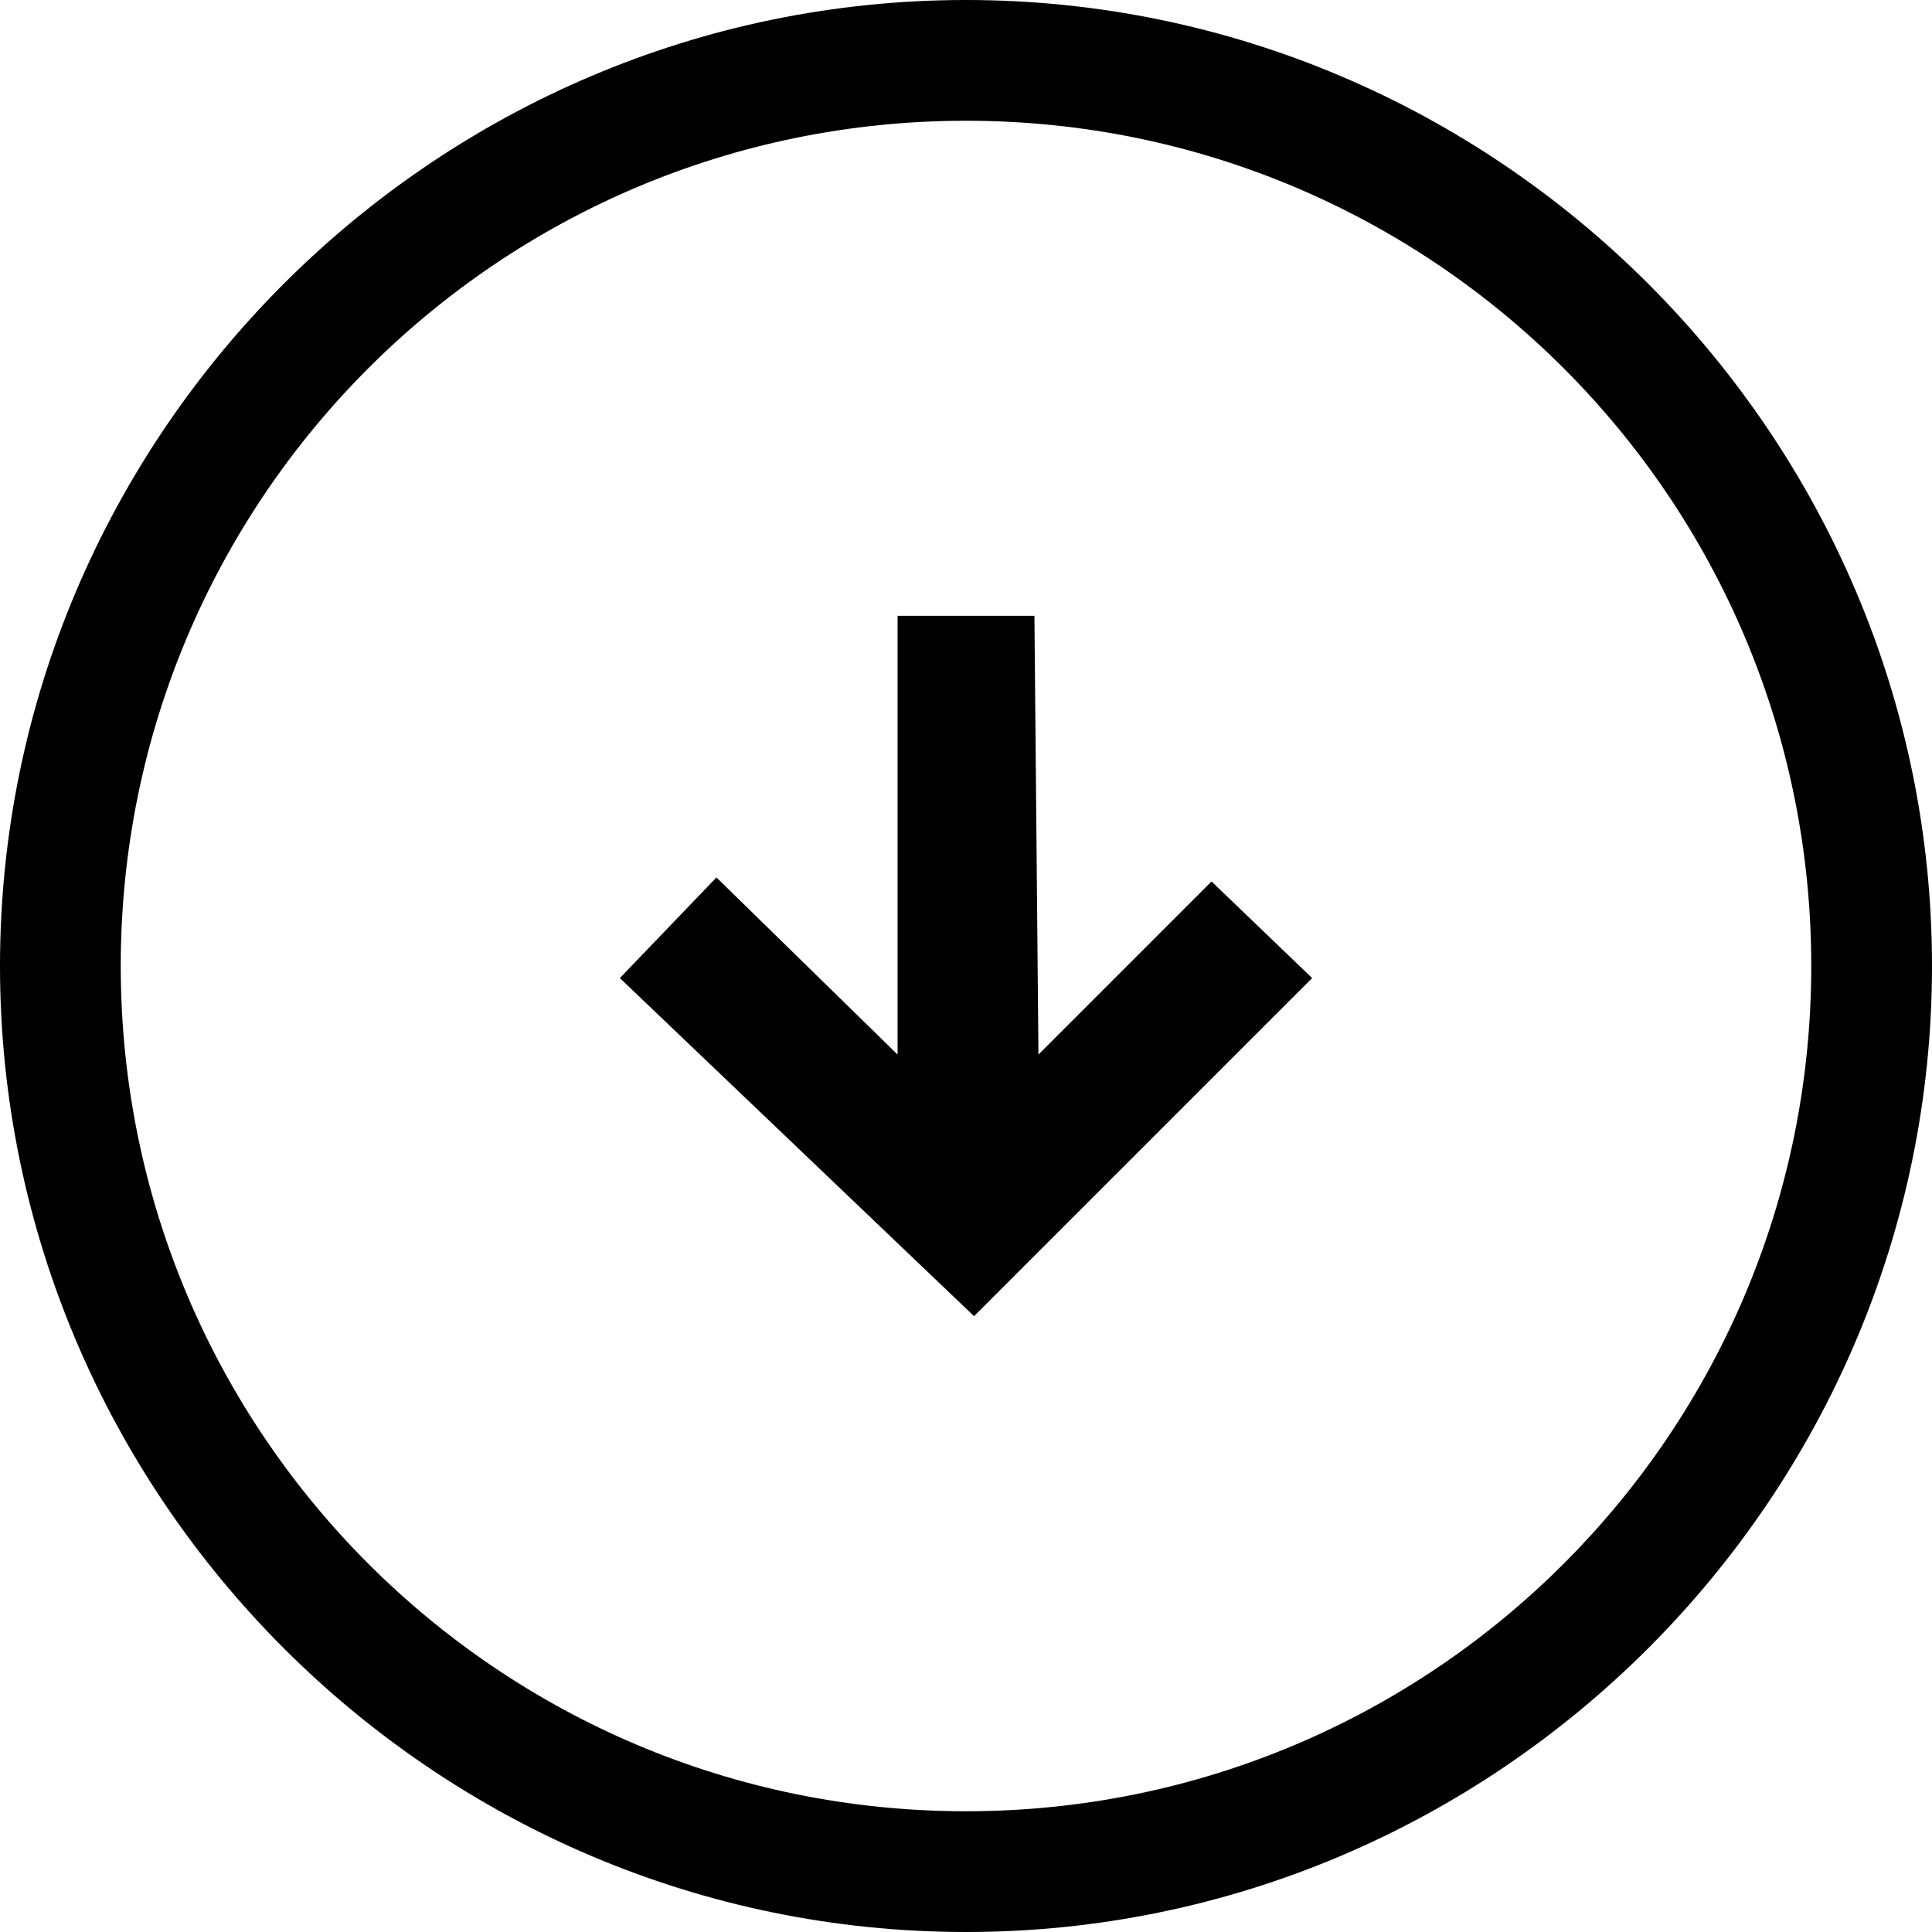
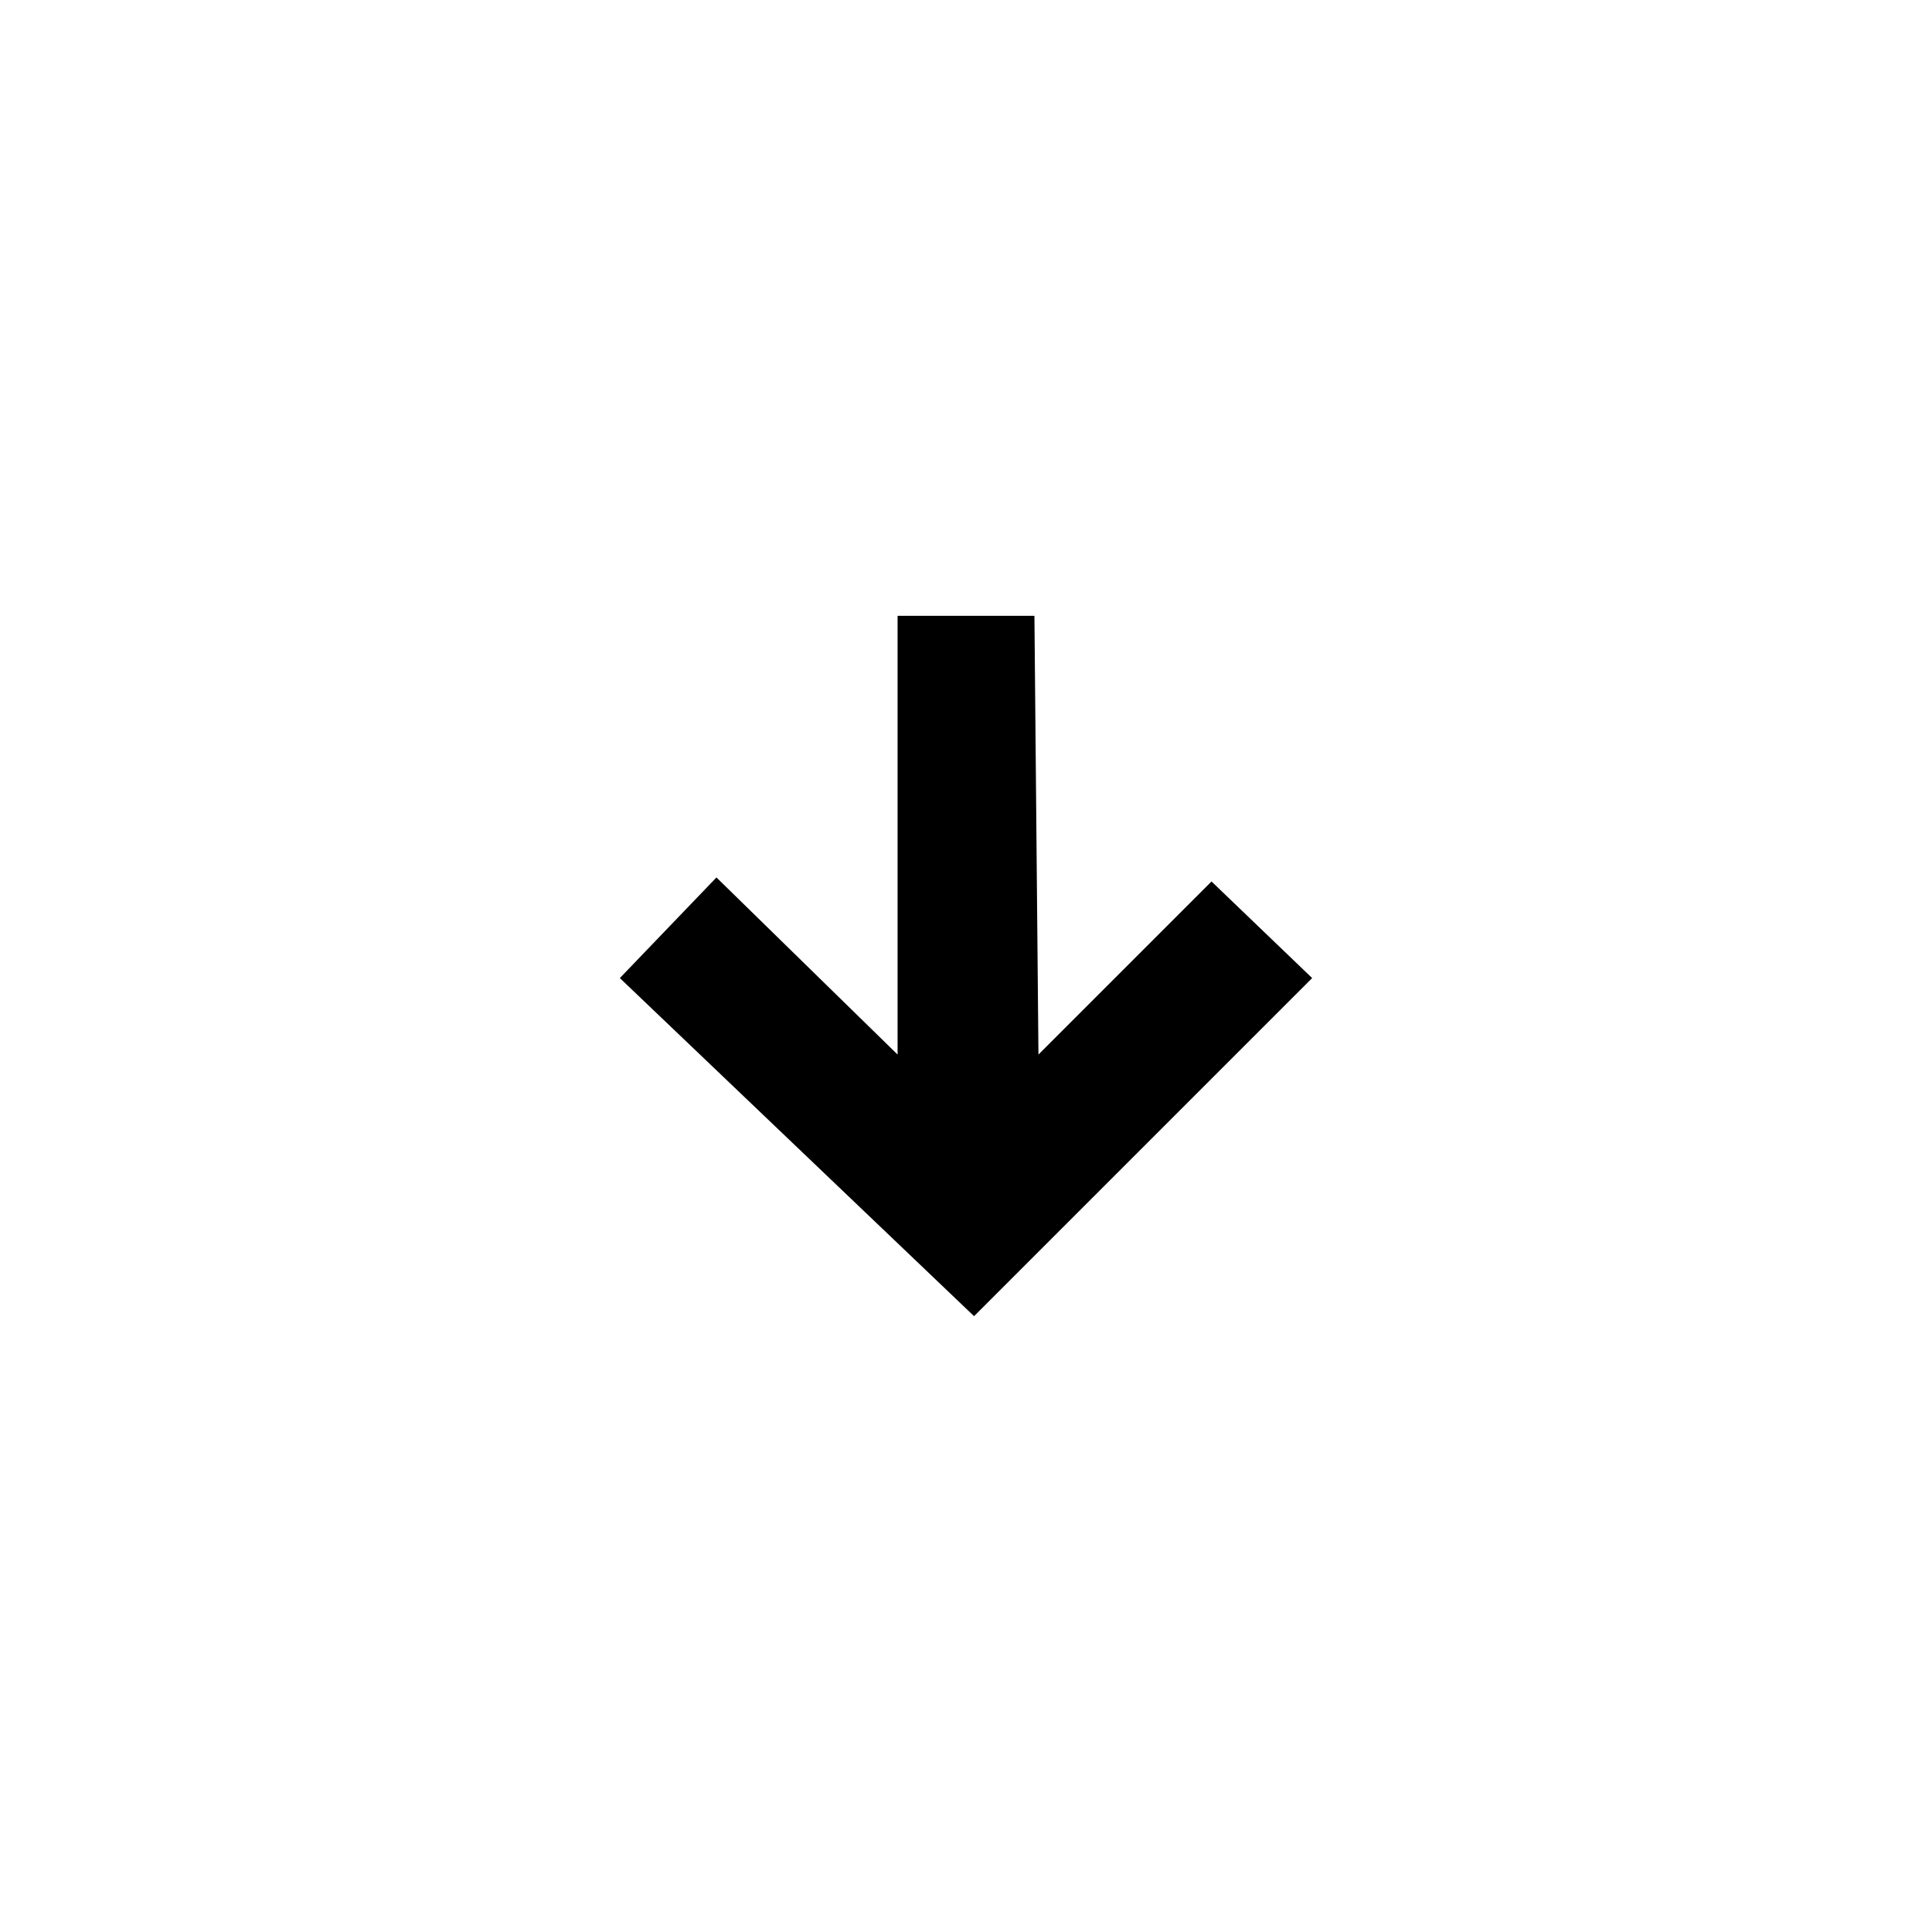
<svg xmlns="http://www.w3.org/2000/svg" version="1.1" id="Layer_1" x="0px" y="0px" width="48px" height="48px" viewBox="0 0 48 48" style="enable-background:new 0 0 48 48;" xml:space="preserve">
-   <path d="M24,48C10.8,48,0,37.2,0,24C0,10.8,10.8,0,24,0s24,10.8,24,24C48,37.2,37.2,48,24,48z M24,3C12.4,3,3,12.4,3,24  s9.4,21,21,21c11.6,0,21-9.4,21-21S35.6,3,24,3z" />
  <polygon points="25.7,15.3 25.8,26.2 30.1,21.9 32.6,24.3 24.2,32.7 15.4,24.3 17.8,21.8 22.3,26.2 22.3,15.3 " />
</svg>